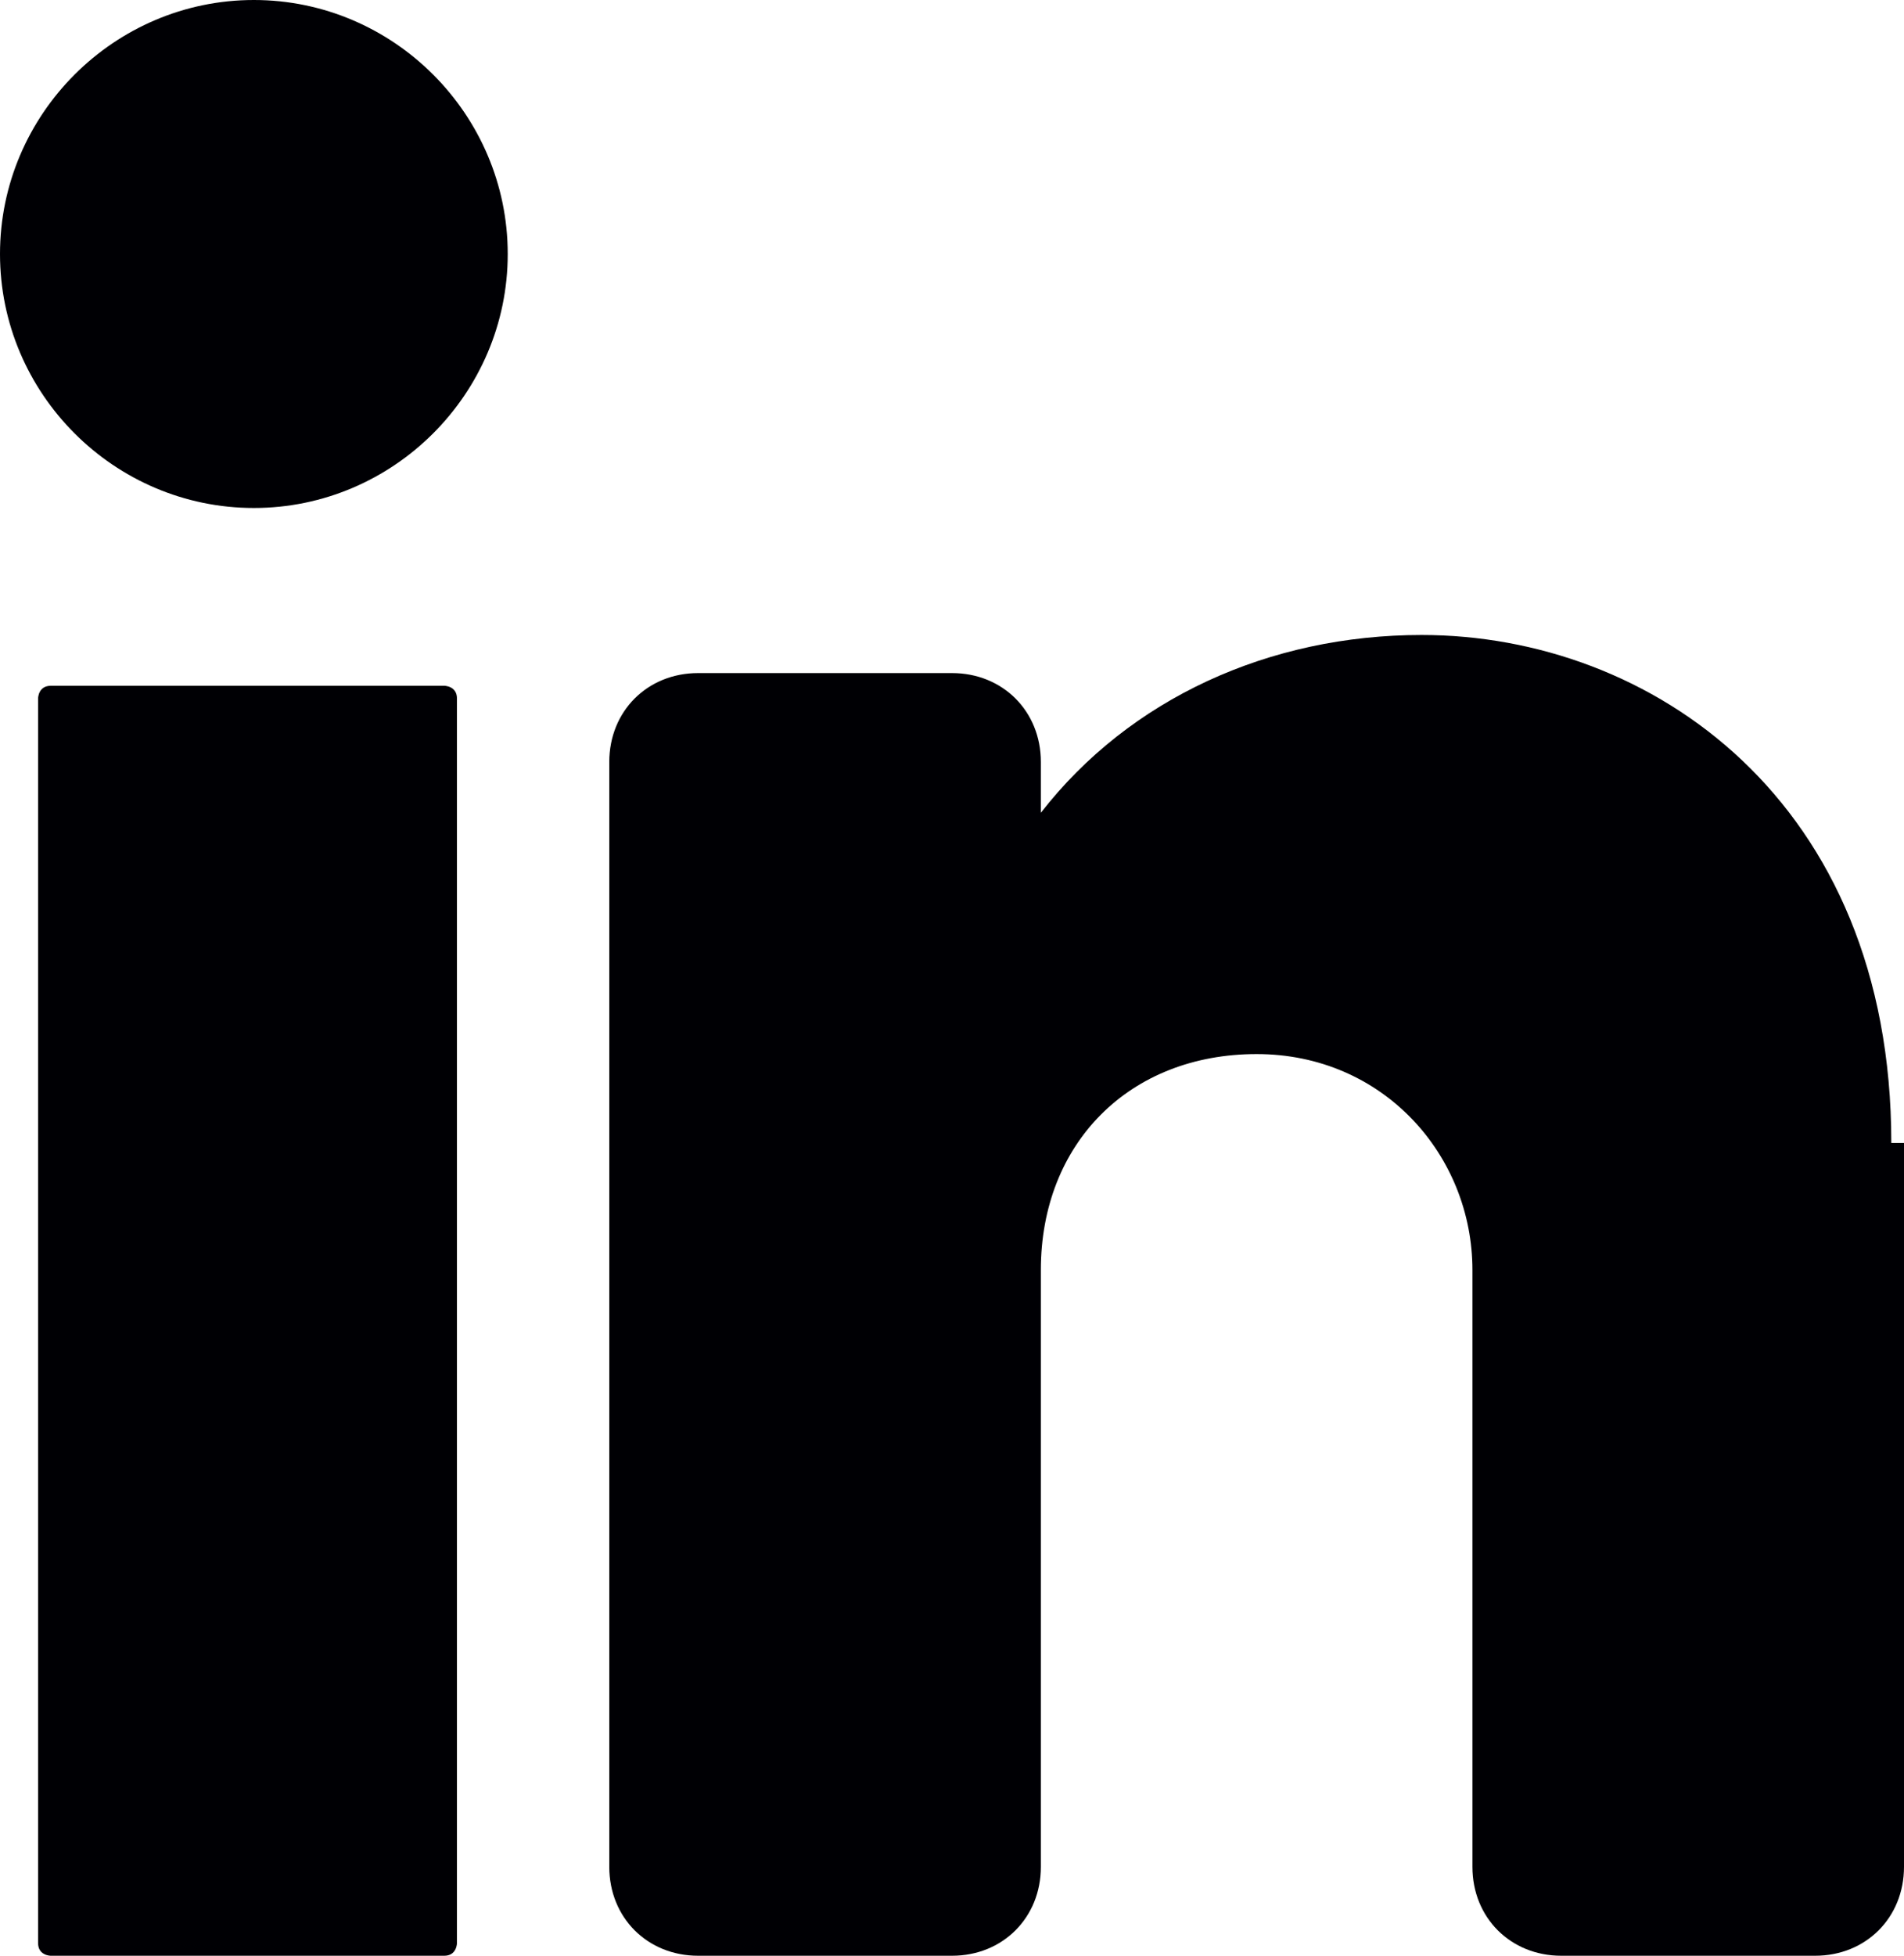
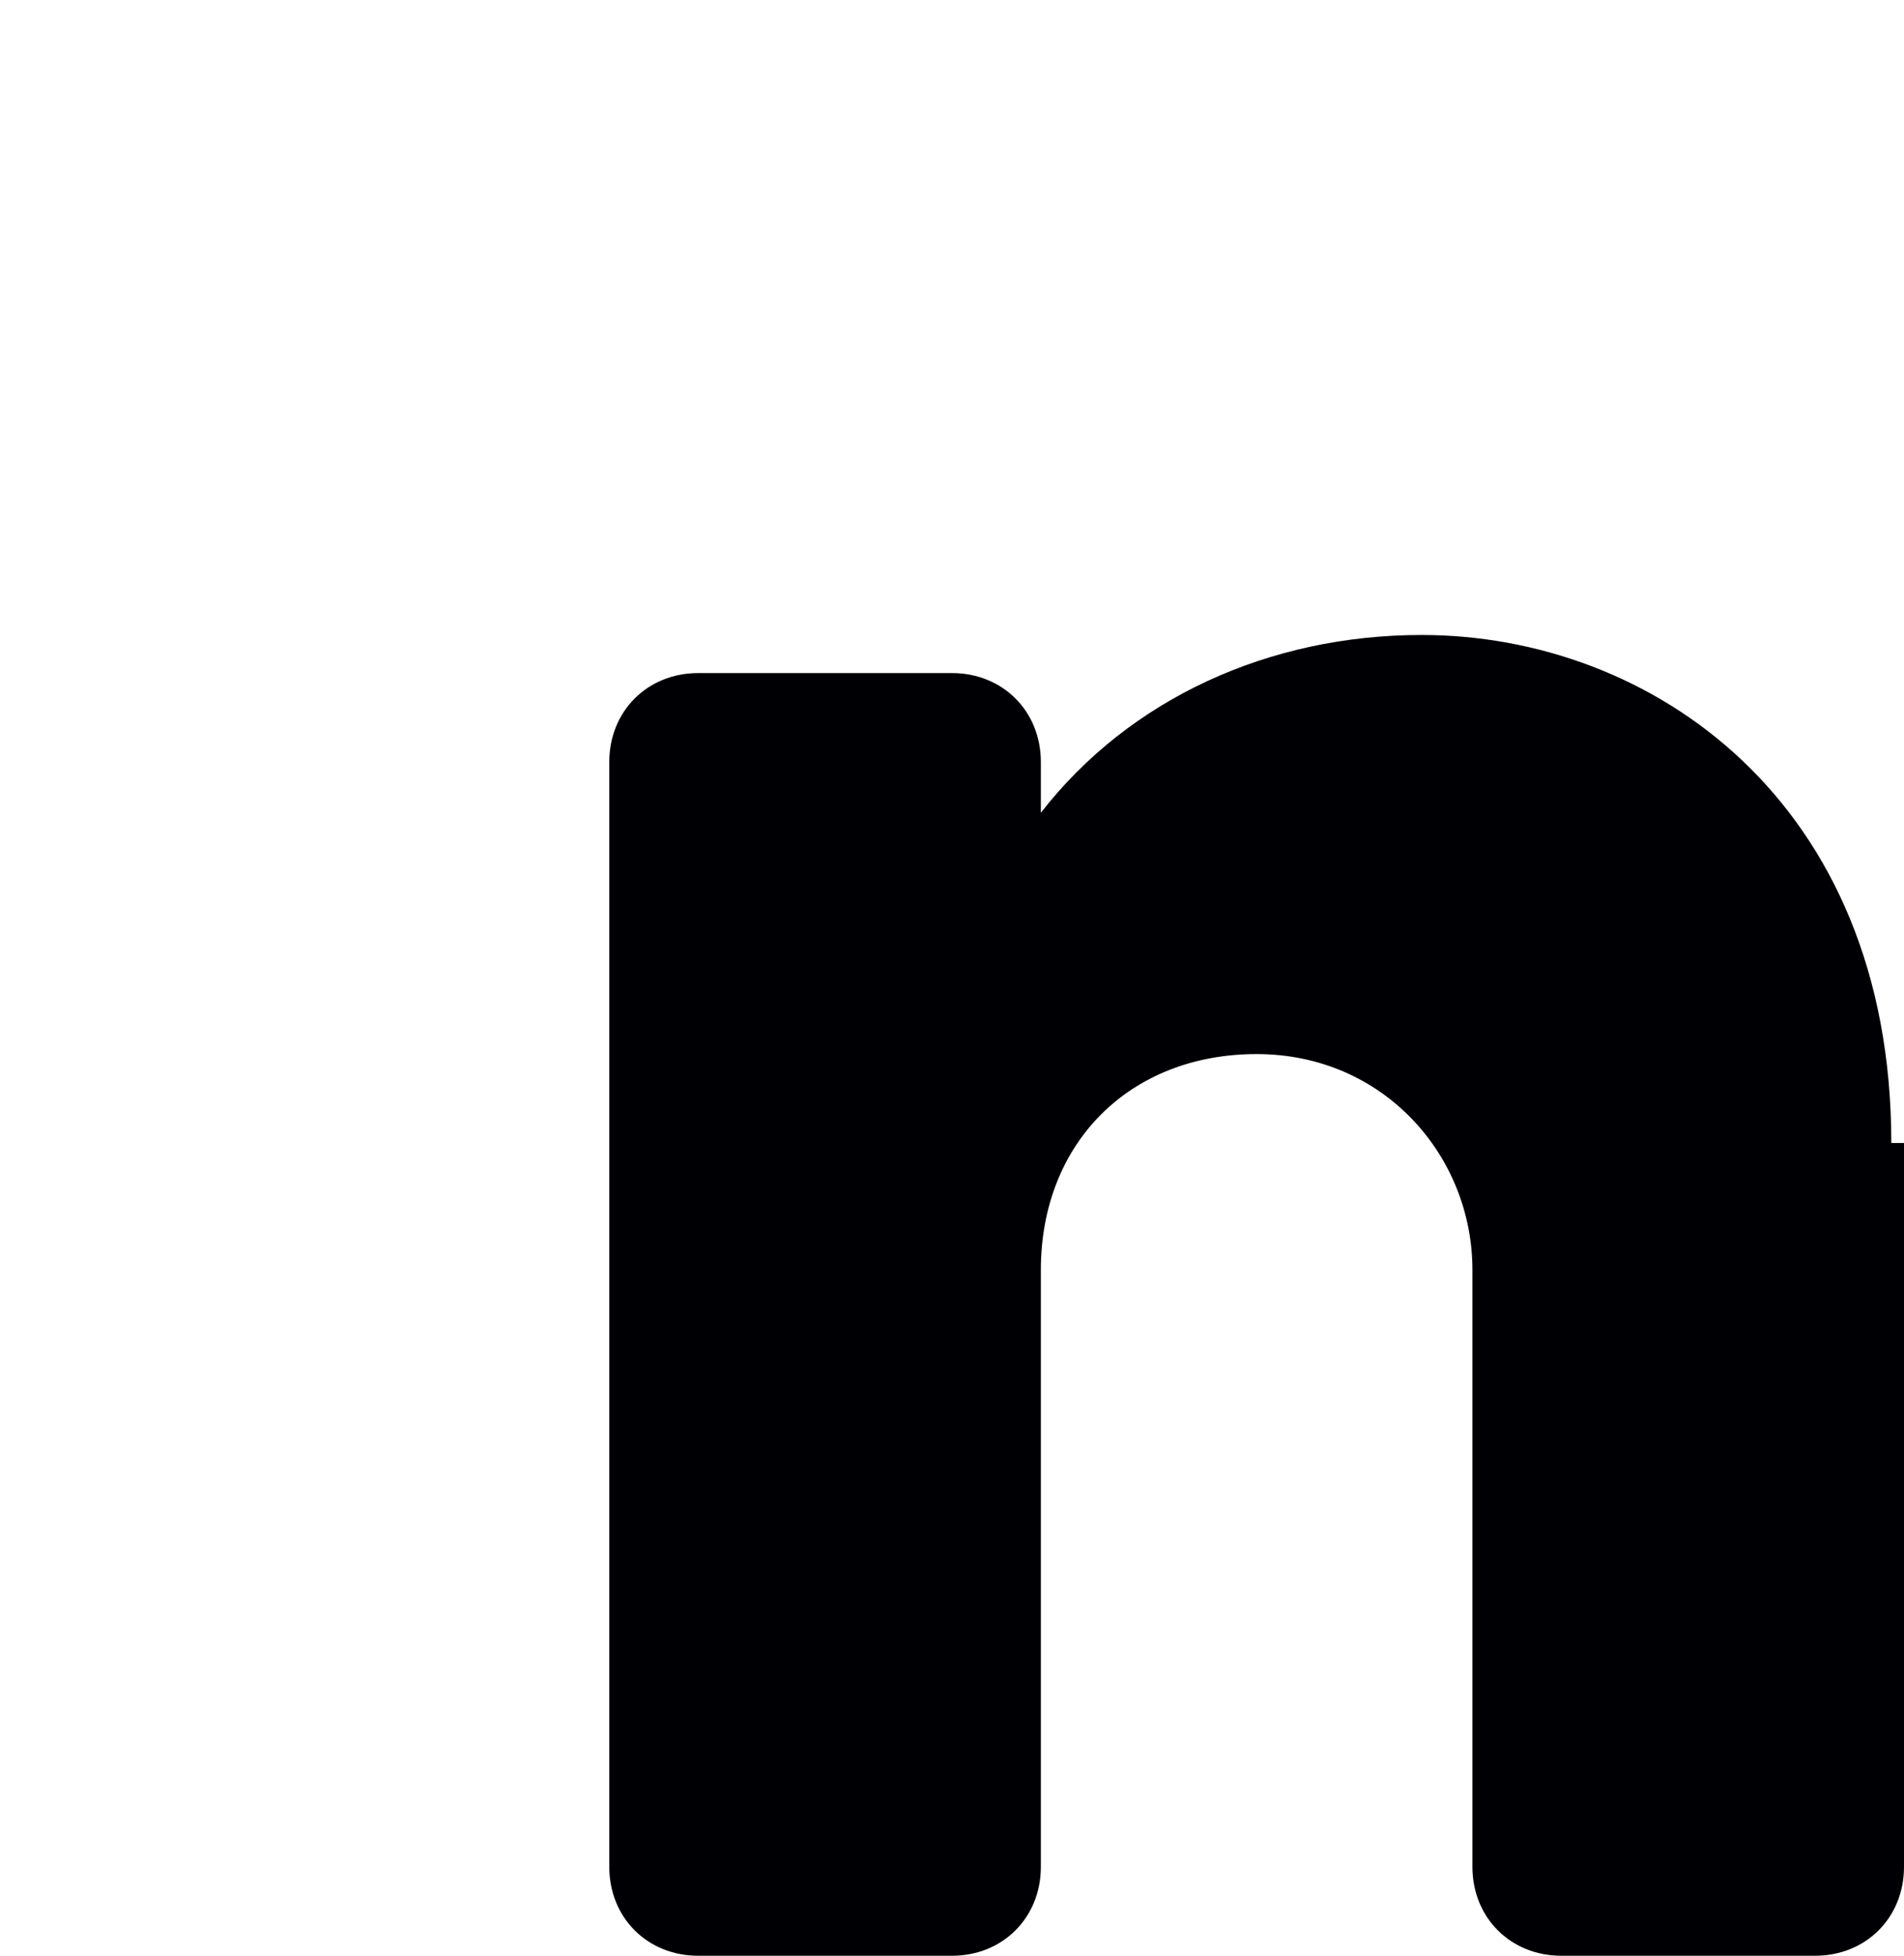
<svg xmlns="http://www.w3.org/2000/svg" id="Layer_1" data-name="Layer 1" version="1.1" viewBox="0 0 15 15.4">
  <defs>
    <style>
      .cls-1 {
        fill: #000004;
        stroke-width: 0px;
      }
    </style>
  </defs>
-   <path class="cls-1" d="M4,2c0,1.1-.9,2-2,2S0,3.1,0,2,.9,0,2,0s2,.9,2,2h0Z" />
-   <path class="cls-1" d="M3.6,15.4H.4c0,0-.1,0-.1-.1V5.5c0,0,0-.1.1-.1h3.1c0,0,.1,0,.1.1v9.8c0,0,0,.1-.1.1h0Z" />
  <path class="cls-1" d="M15,9v5.7c0,.4-.3.7-.7.7h-2c-.4,0-.7-.3-.7-.7v-4.7c0-.9-.7-1.7-1.7-1.7s-1.7.7-1.7,1.7v4.7c0,.4-.3.7-.7.7h-2c-.4,0-.7-.3-.7-.7V6c0-.4.3-.7.7-.7h2c.4,0,.7.3.7.7v.4c.7-.9,1.8-1.4,3-1.4,1.8,0,3.7,1.3,3.7,4h0Z" />
</svg>